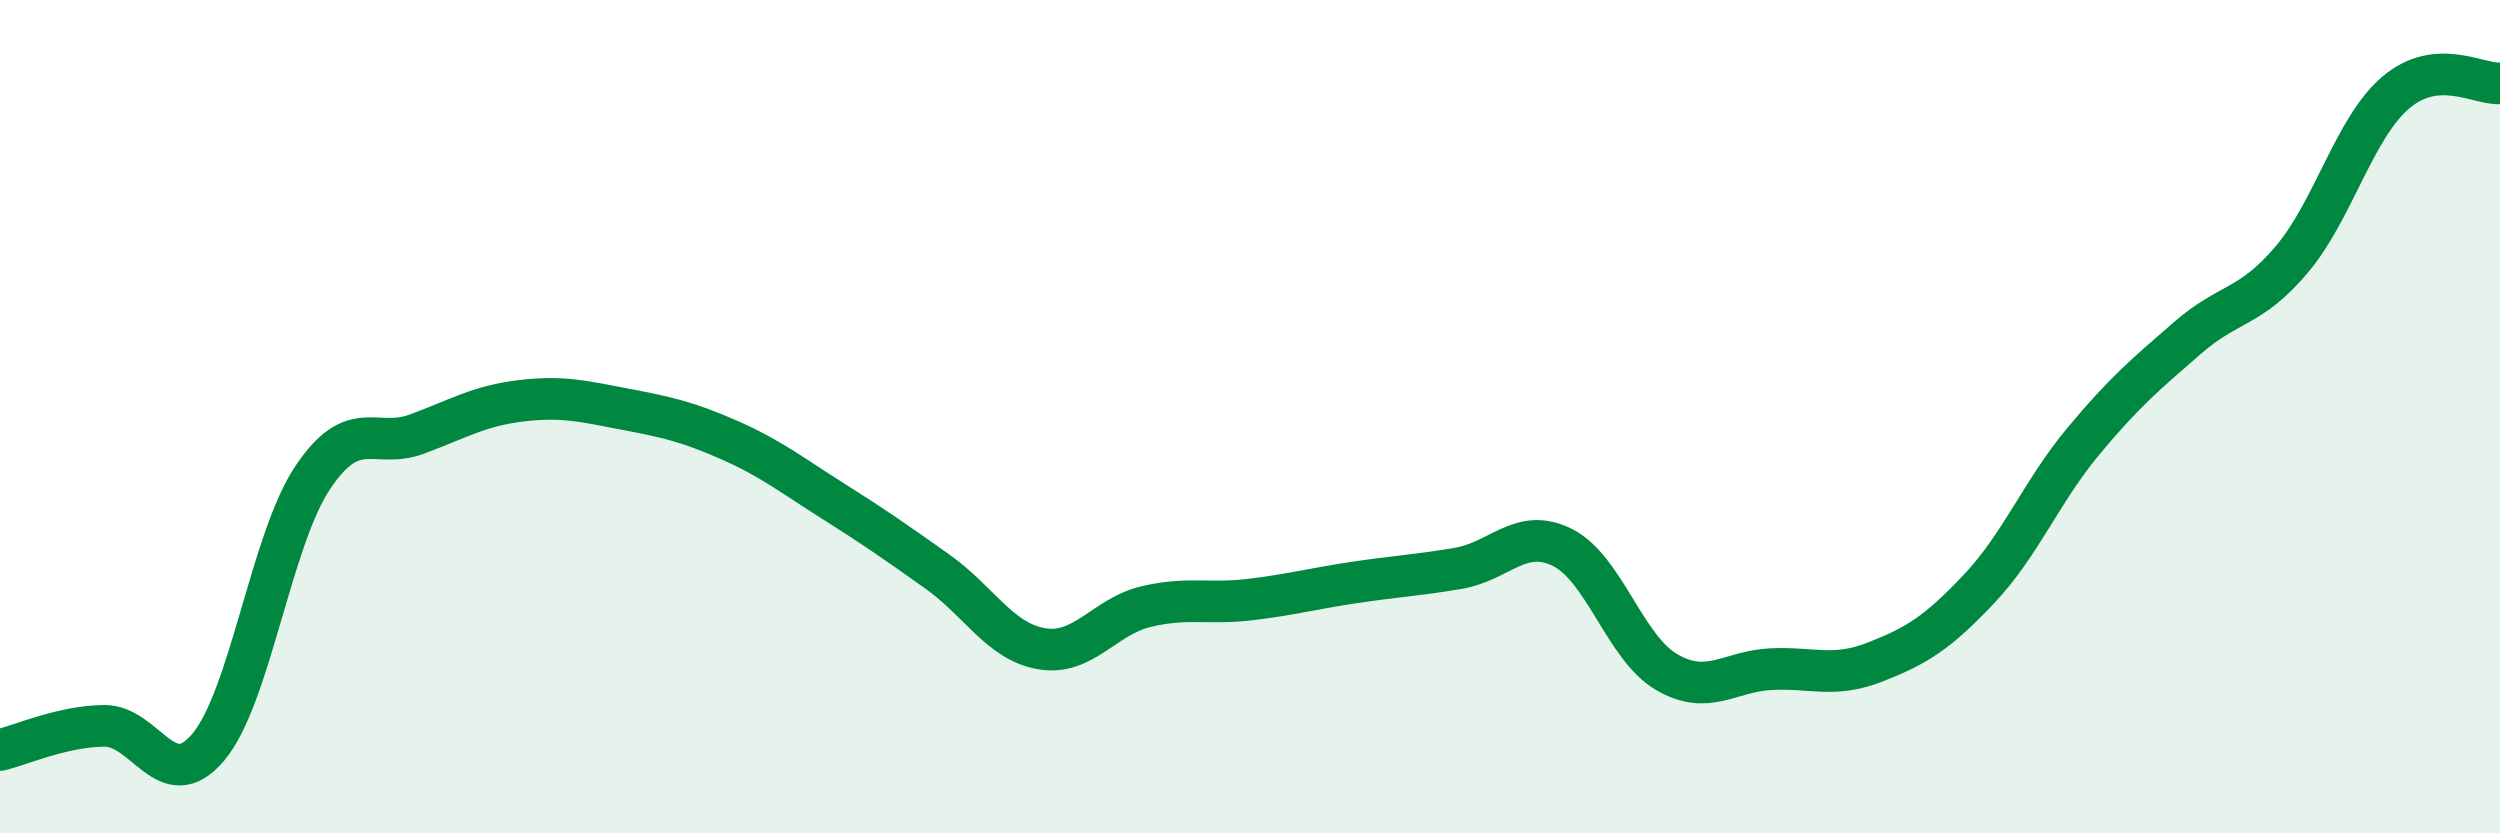
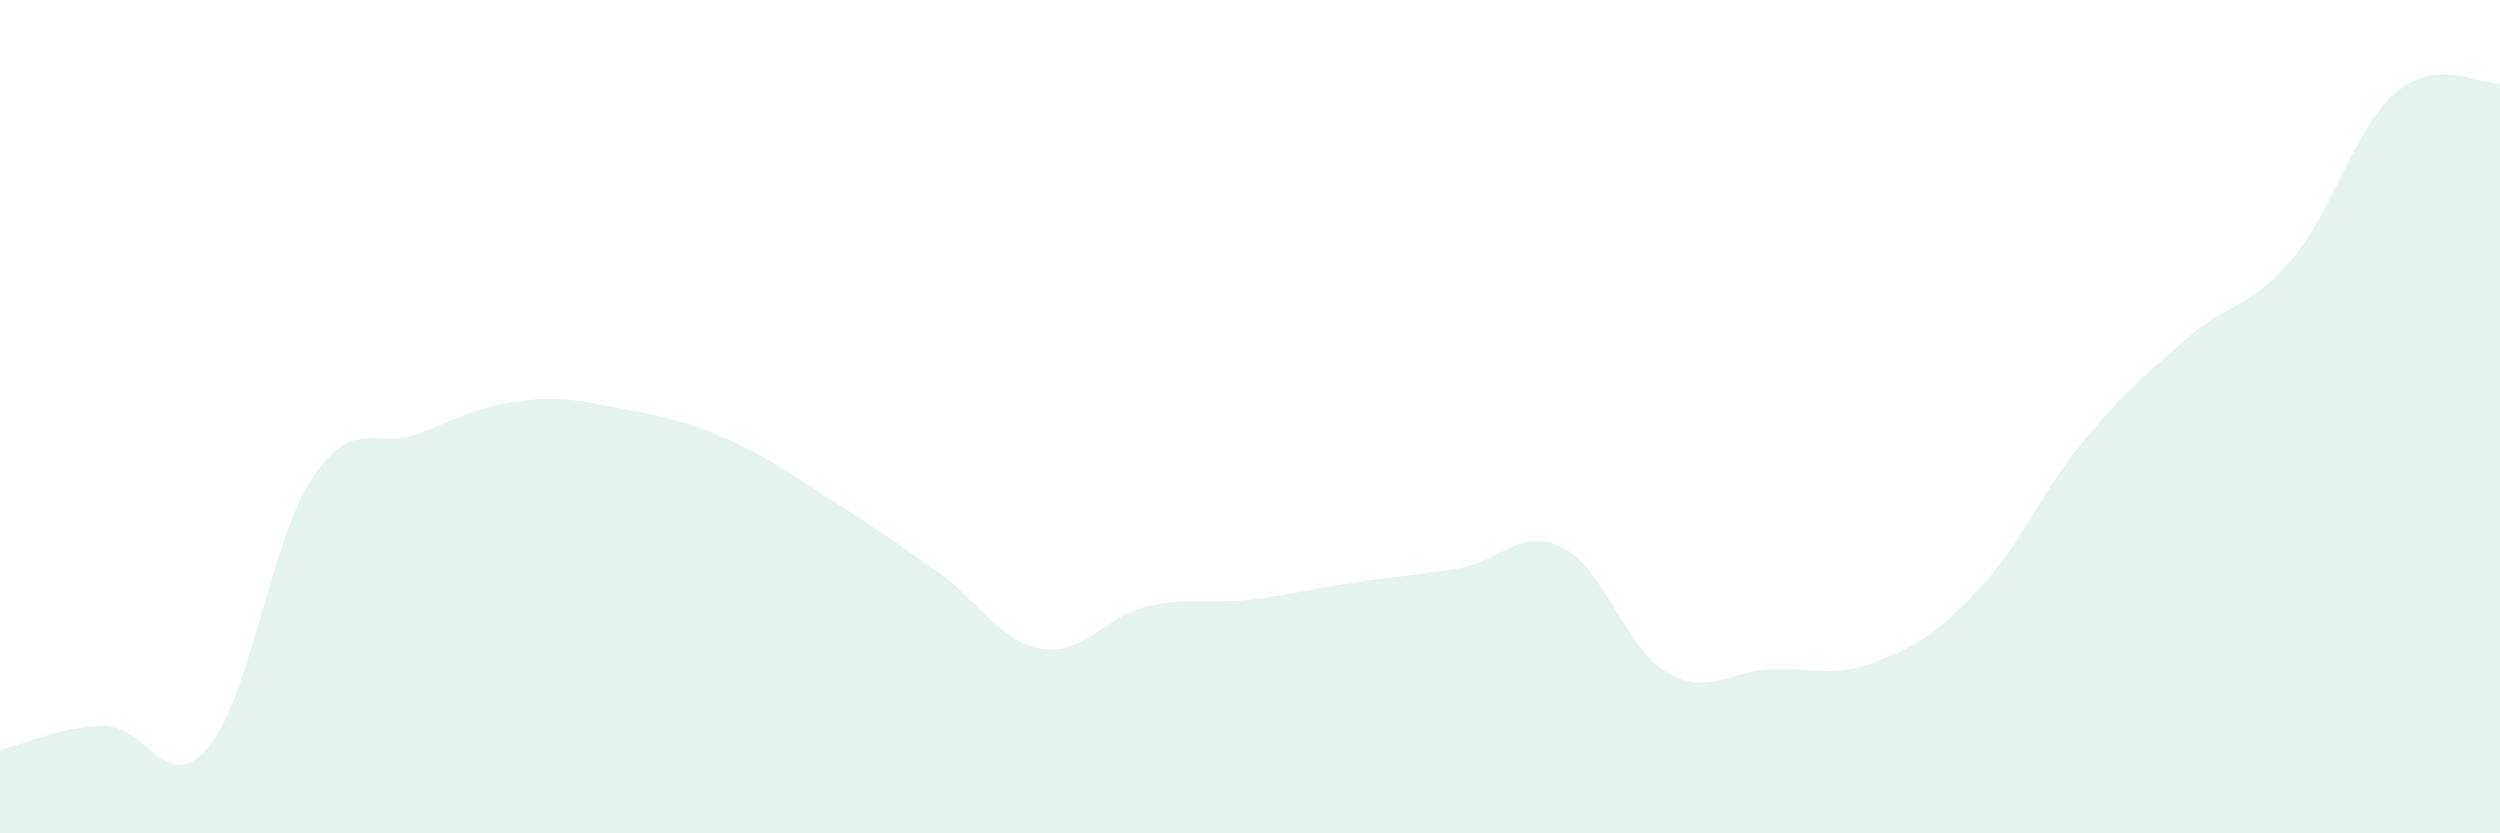
<svg xmlns="http://www.w3.org/2000/svg" width="60" height="20" viewBox="0 0 60 20">
  <path d="M 0,18 C 0.5,17.88 1.5,17.43 2.5,17.42 C 3.5,17.41 4,19.12 5,17.93 C 6,16.74 6.5,12.97 7.5,11.47 C 8.5,9.97 9,10.79 10,10.42 C 11,10.05 11.5,9.74 12.5,9.62 C 13.5,9.5 14,9.63 15,9.82 C 16,10.01 16.5,10.12 17.5,10.56 C 18.5,11 19,11.4 20,12.03 C 21,12.66 21.5,13.01 22.5,13.72 C 23.5,14.43 24,15.4 25,15.57 C 26,15.74 26.5,14.8 27.5,14.56 C 28.5,14.32 29,14.51 30,14.39 C 31,14.27 31.5,14.13 32.5,13.98 C 33.5,13.83 34,13.81 35,13.64 C 36,13.47 36.5,12.64 37.5,13.14 C 38.5,13.64 39,15.55 40,16.13 C 41,16.71 41.5,16.11 42.5,16.06 C 43.5,16.01 44,16.28 45,15.89 C 46,15.5 46.5,15.19 47.5,14.13 C 48.5,13.07 49,11.79 50,10.59 C 51,9.39 51.5,8.98 52.5,8.11 C 53.5,7.24 54,7.41 55,6.23 C 56,5.05 56.5,3.07 57.5,2.22 C 58.5,1.37 59.5,2.04 60,2L60 20L0 20Z" fill="#008740" opacity="0.1" stroke-linecap="round" stroke-linejoin="round" />
-   <path d="M 0,18 C 0.5,17.88 1.5,17.43 2.5,17.42 C 3.5,17.41 4,19.12 5,17.93 C 6,16.74 6.5,12.97 7.5,11.47 C 8.5,9.97 9,10.79 10,10.42 C 11,10.05 11.5,9.74 12.5,9.62 C 13.5,9.5 14,9.63 15,9.82 C 16,10.01 16.5,10.12 17.5,10.56 C 18.5,11 19,11.4 20,12.03 C 21,12.66 21.5,13.01 22.5,13.72 C 23.5,14.43 24,15.4 25,15.57 C 26,15.74 26.5,14.8 27.5,14.56 C 28.5,14.32 29,14.51 30,14.39 C 31,14.27 31.5,14.13 32.5,13.98 C 33.5,13.83 34,13.81 35,13.64 C 36,13.47 36.5,12.64 37.5,13.14 C 38.5,13.64 39,15.55 40,16.13 C 41,16.71 41.5,16.11 42.5,16.06 C 43.5,16.01 44,16.28 45,15.89 C 46,15.5 46.5,15.19 47.5,14.13 C 48.5,13.07 49,11.79 50,10.59 C 51,9.39 51.5,8.98 52.5,8.11 C 53.5,7.24 54,7.41 55,6.23 C 56,5.05 56.5,3.07 57.5,2.22 C 58.5,1.37 59.5,2.04 60,2" stroke="#008740" stroke-width="1" fill="none" stroke-linecap="round" stroke-linejoin="round" />
</svg>